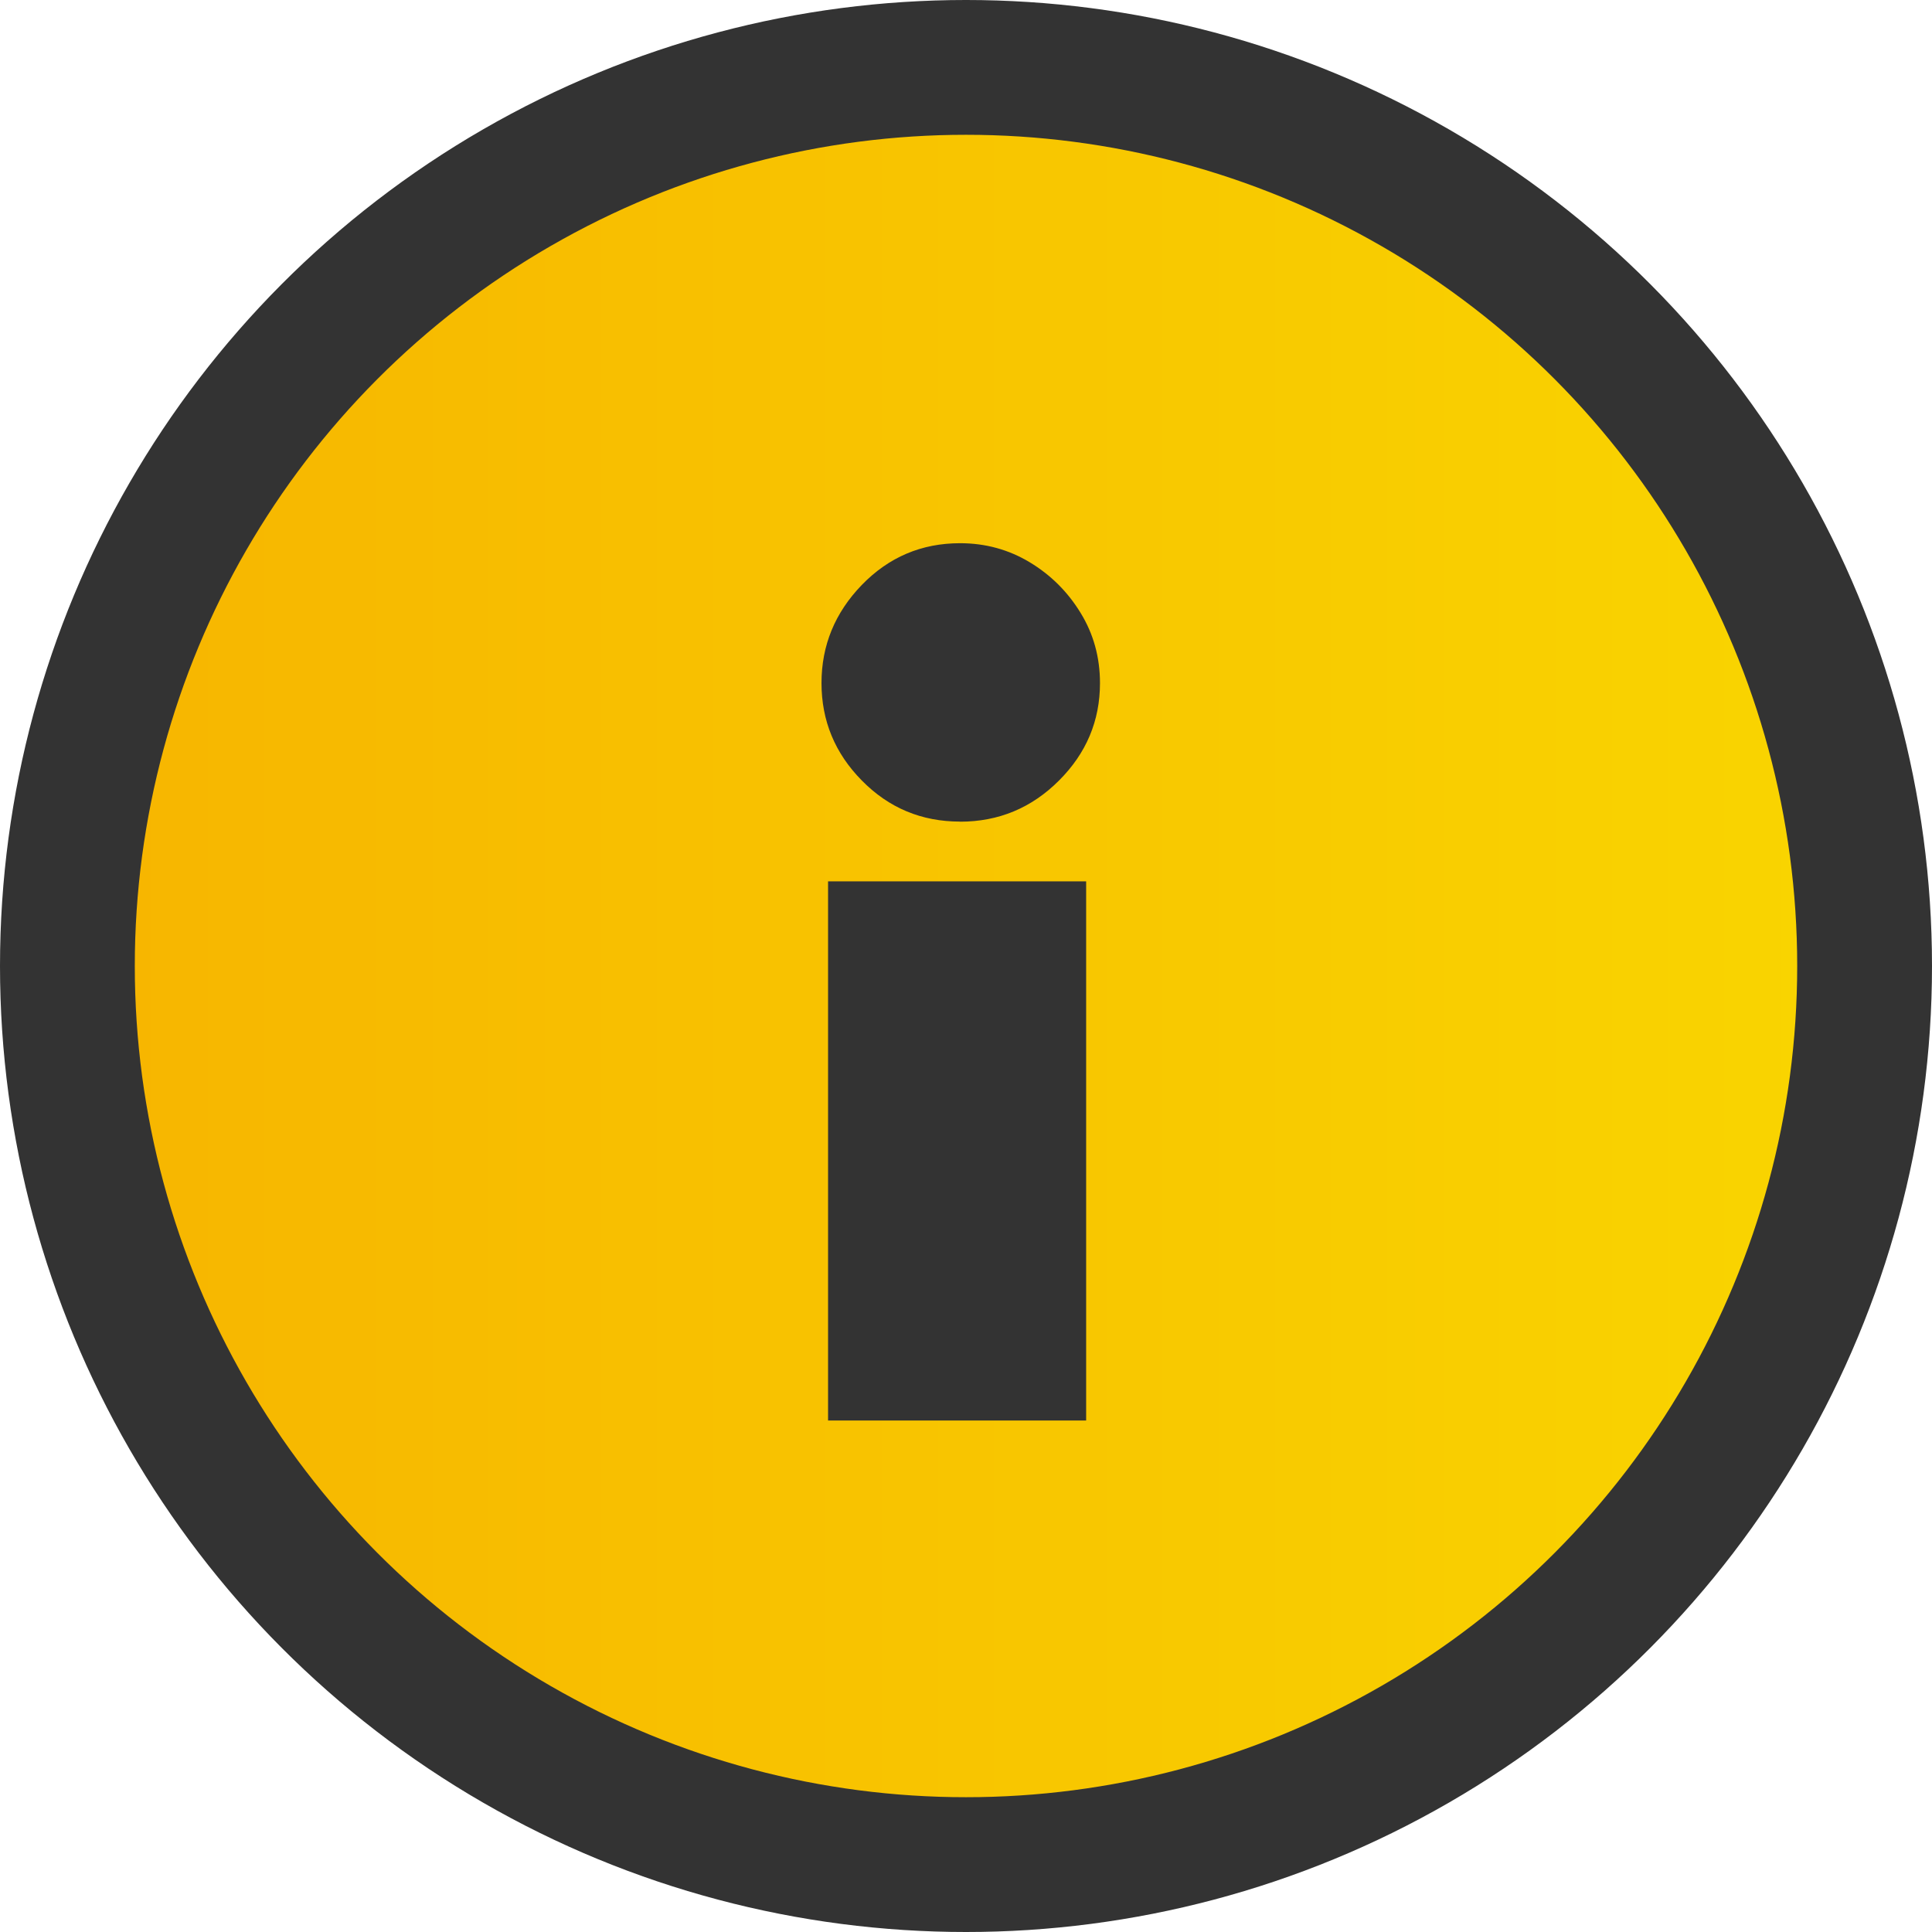
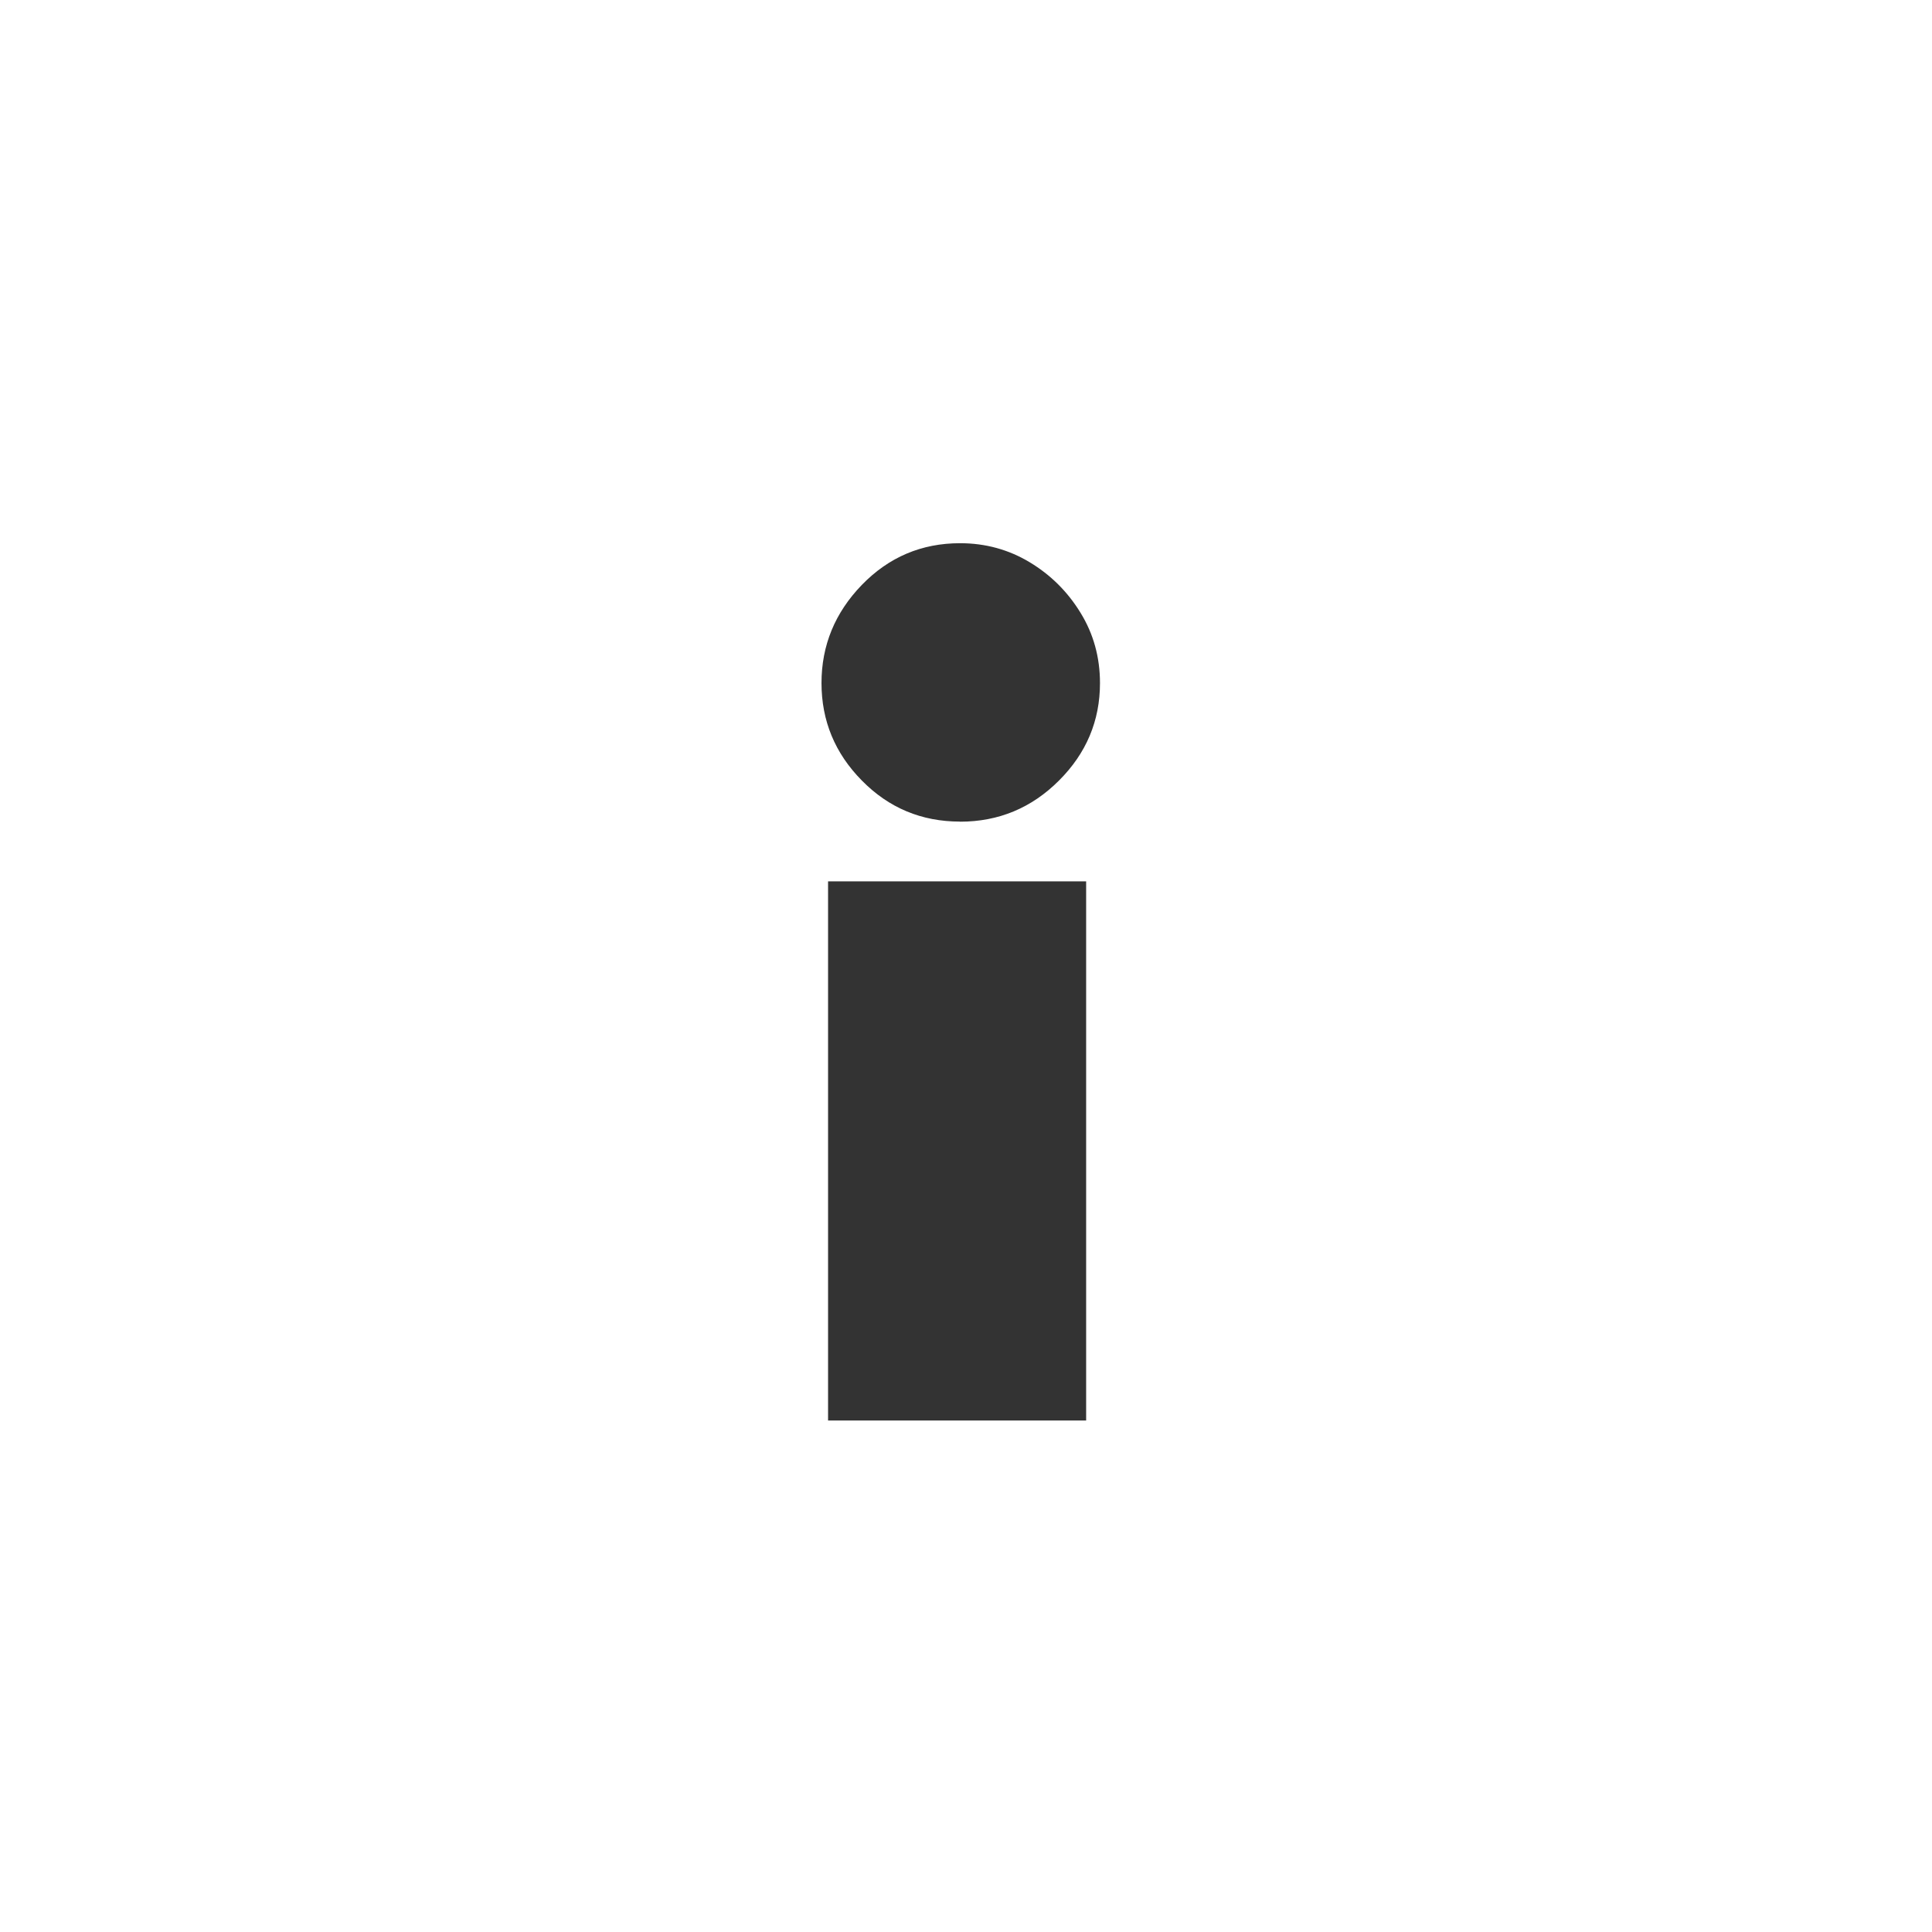
<svg xmlns="http://www.w3.org/2000/svg" id="Layer_2" viewBox="0 0 215 215">
  <defs>
    <style>.cls-1{fill:#333;}.cls-2{fill:url(#linear-gradient);stroke:#333;stroke-miterlimit:10;stroke-width:15px;}</style>
    <linearGradient id="linear-gradient" x1="7.5" y1="107.5" x2="207.5" y2="107.5" gradientUnits="userSpaceOnUse">
      <stop offset="0" stop-color="#f7b500" />
      <stop offset="1" stop-color="#f9d500" />
    </linearGradient>
  </defs>
  <g id="Layer_1-2">
-     <circle class="cls-2" cx="107.5" cy="107.5" r="100" />
    <path class="cls-1" d="M106.84,91.43c-4.29,0-7.93-1.52-10.93-4.57-3-3.04-4.49-6.66-4.49-10.85s1.5-7.83,4.49-10.92c3-3.09,6.64-4.64,10.93-4.64,2.82,0,5.41.71,7.75,2.12,2.34,1.41,4.23,3.29,5.66,5.63,1.44,2.34,2.16,4.95,2.16,7.82,0,4.19-1.52,7.81-4.57,10.85-3.04,3.04-6.71,4.57-11,4.57ZM92.15,158.08v-60h28.72v60h-28.72Z" />
  </g>
</svg>